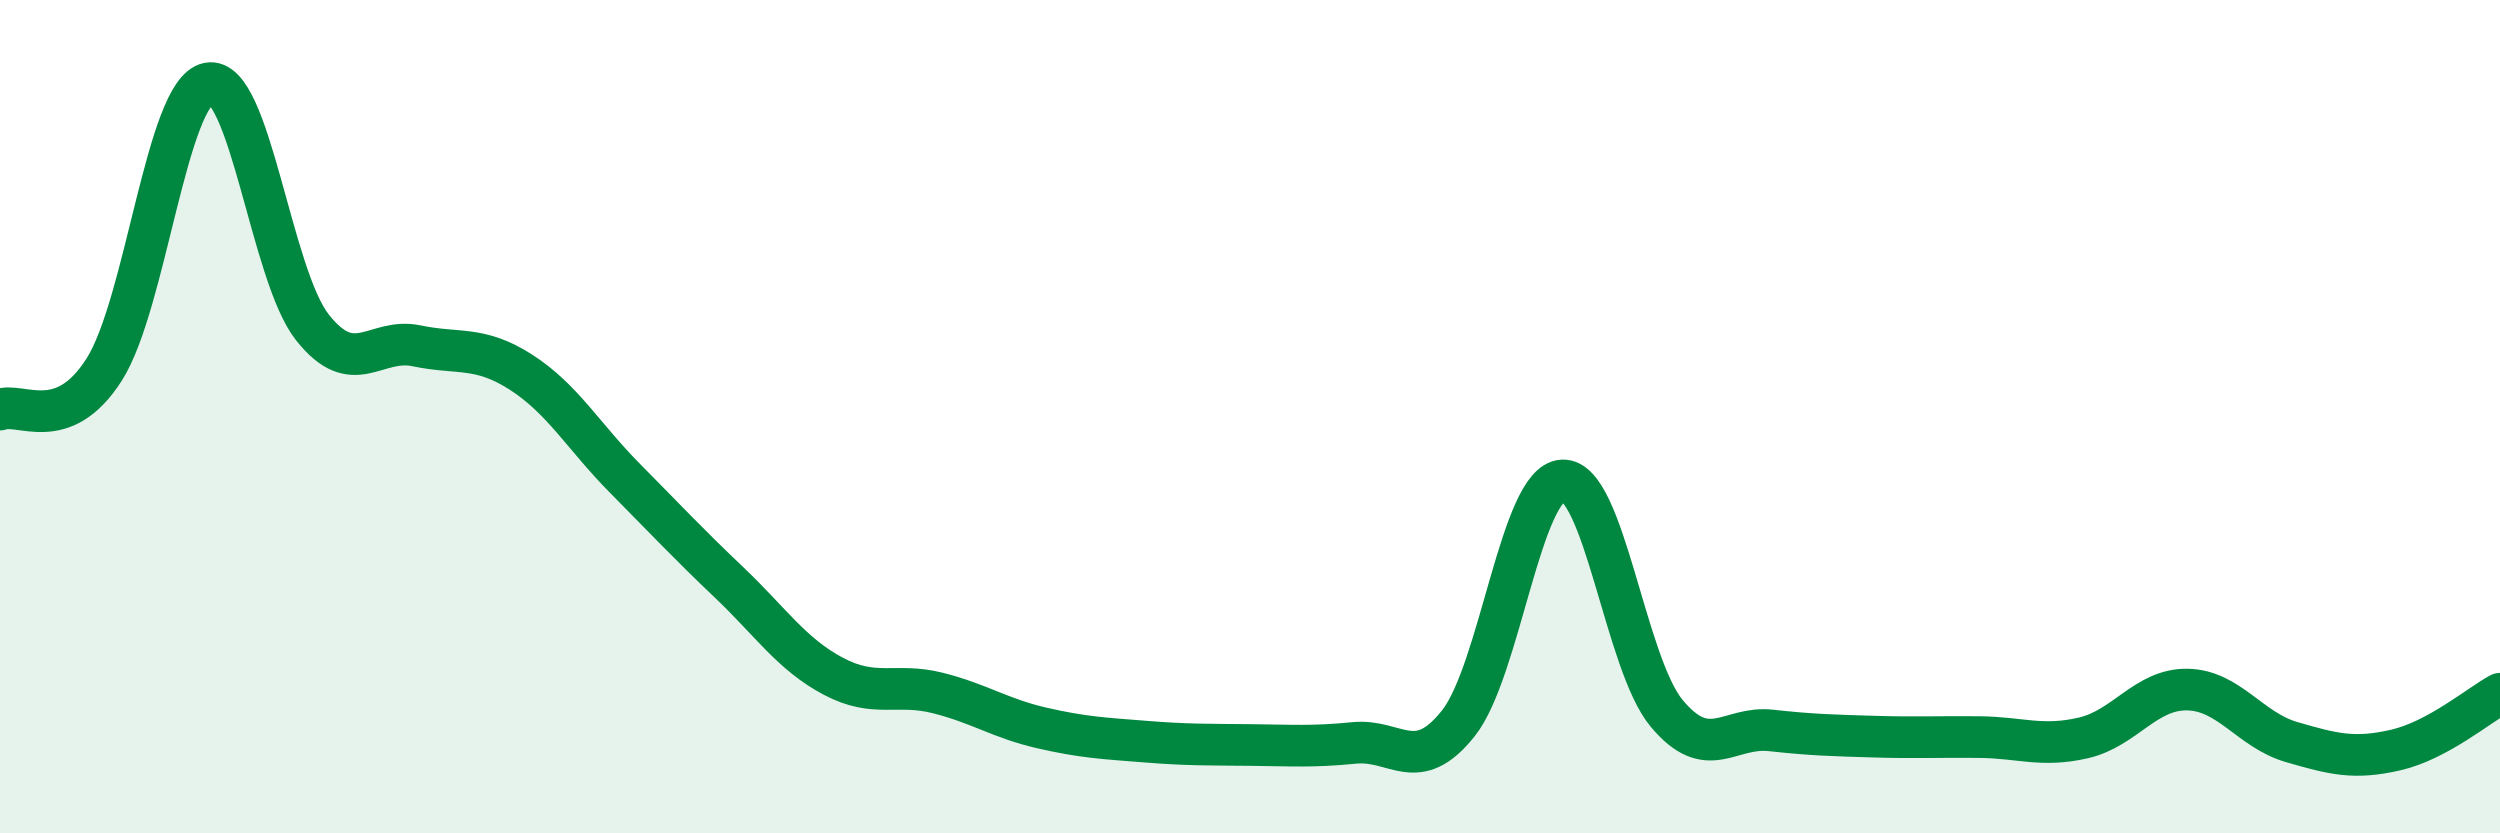
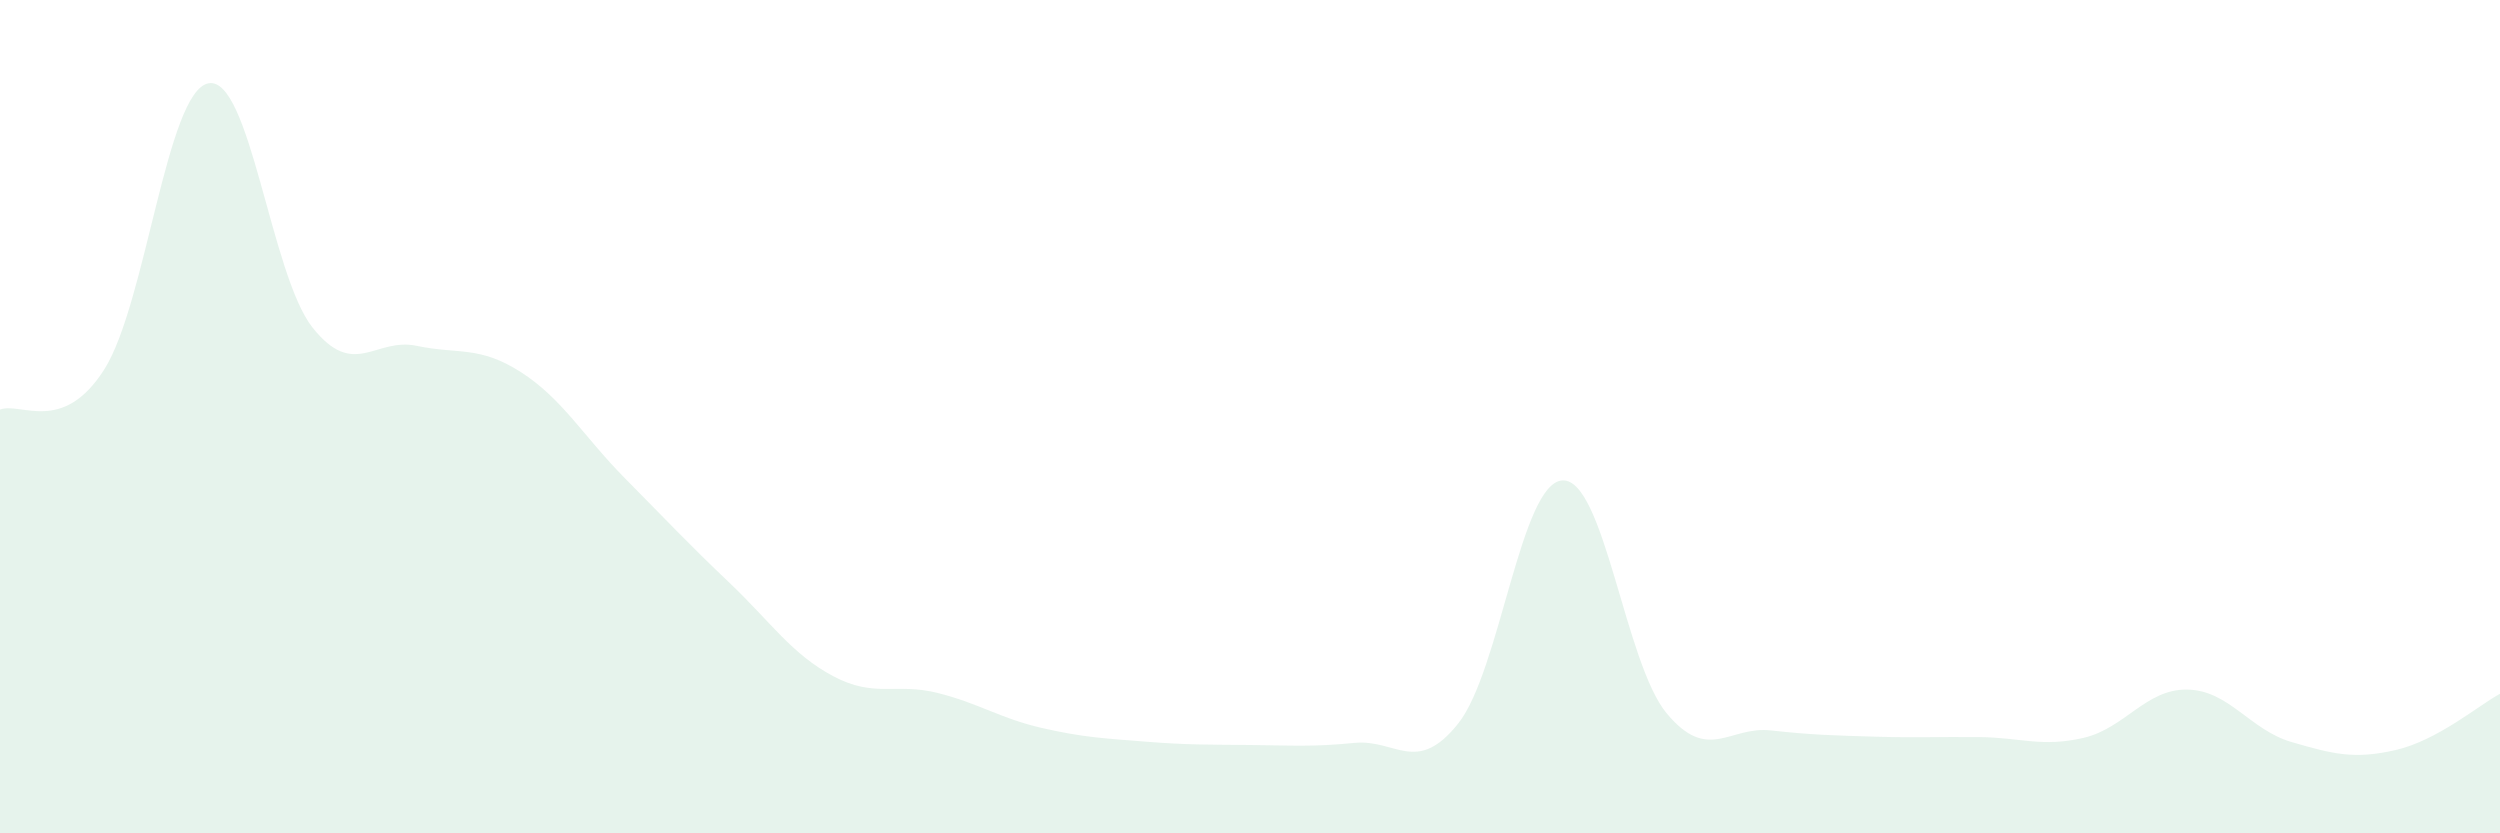
<svg xmlns="http://www.w3.org/2000/svg" width="60" height="20" viewBox="0 0 60 20">
  <path d="M 0,9.83 C 0.5,9.64 1.5,10.44 2.5,8.87 C 3.5,7.3 4,2.2 5,2 C 6,1.8 6.5,6.6 7.5,7.86 C 8.5,9.12 9,8.09 10,8.3 C 11,8.51 11.5,8.29 12.5,8.93 C 13.5,9.57 14,10.47 15,11.48 C 16,12.49 16.5,13.03 17.5,13.98 C 18.5,14.93 19,15.7 20,16.23 C 21,16.76 21.5,16.38 22.5,16.63 C 23.5,16.88 24,17.24 25,17.47 C 26,17.7 26.5,17.72 27.5,17.8 C 28.5,17.88 29,17.87 30,17.88 C 31,17.89 31.5,17.93 32.5,17.83 C 33.5,17.73 34,18.62 35,17.36 C 36,16.1 36.5,11.58 37.5,11.53 C 38.5,11.48 39,15.92 40,17.12 C 41,18.32 41.5,17.42 42.5,17.53 C 43.5,17.64 44,17.65 45,17.68 C 46,17.71 46.5,17.68 47.5,17.69 C 48.5,17.7 49,17.94 50,17.71 C 51,17.48 51.5,16.53 52.5,16.55 C 53.5,16.57 54,17.52 55,17.81 C 56,18.1 56.5,18.23 57.5,18 C 58.5,17.77 59.5,16.92 60,16.65L60 20L0 20Z" fill="#008740" opacity="0.1" stroke-linecap="round" stroke-linejoin="round" />
-   <path d="M 0,9.83 C 0.5,9.64 1.5,10.44 2.5,8.87 C 3.5,7.3 4,2.2 5,2 C 6,1.8 6.5,6.6 7.5,7.86 C 8.5,9.12 9,8.09 10,8.3 C 11,8.51 11.5,8.29 12.5,8.93 C 13.5,9.57 14,10.47 15,11.48 C 16,12.49 16.5,13.03 17.5,13.98 C 18.5,14.93 19,15.7 20,16.23 C 21,16.76 21.5,16.38 22.5,16.63 C 23.5,16.88 24,17.24 25,17.47 C 26,17.7 26.5,17.72 27.5,17.8 C 28.5,17.88 29,17.87 30,17.88 C 31,17.89 31.5,17.93 32.5,17.83 C 33.5,17.73 34,18.62 35,17.36 C 36,16.1 36.5,11.58 37.5,11.53 C 38.5,11.48 39,15.92 40,17.12 C 41,18.32 41.5,17.42 42.5,17.53 C 43.5,17.64 44,17.65 45,17.68 C 46,17.71 46.5,17.68 47.5,17.69 C 48.5,17.7 49,17.94 50,17.71 C 51,17.48 51.5,16.53 52.5,16.55 C 53.5,16.57 54,17.52 55,17.81 C 56,18.1 56.5,18.23 57.5,18 C 58.5,17.77 59.5,16.92 60,16.65" stroke="#008740" stroke-width="1" fill="none" stroke-linecap="round" stroke-linejoin="round" />
</svg>